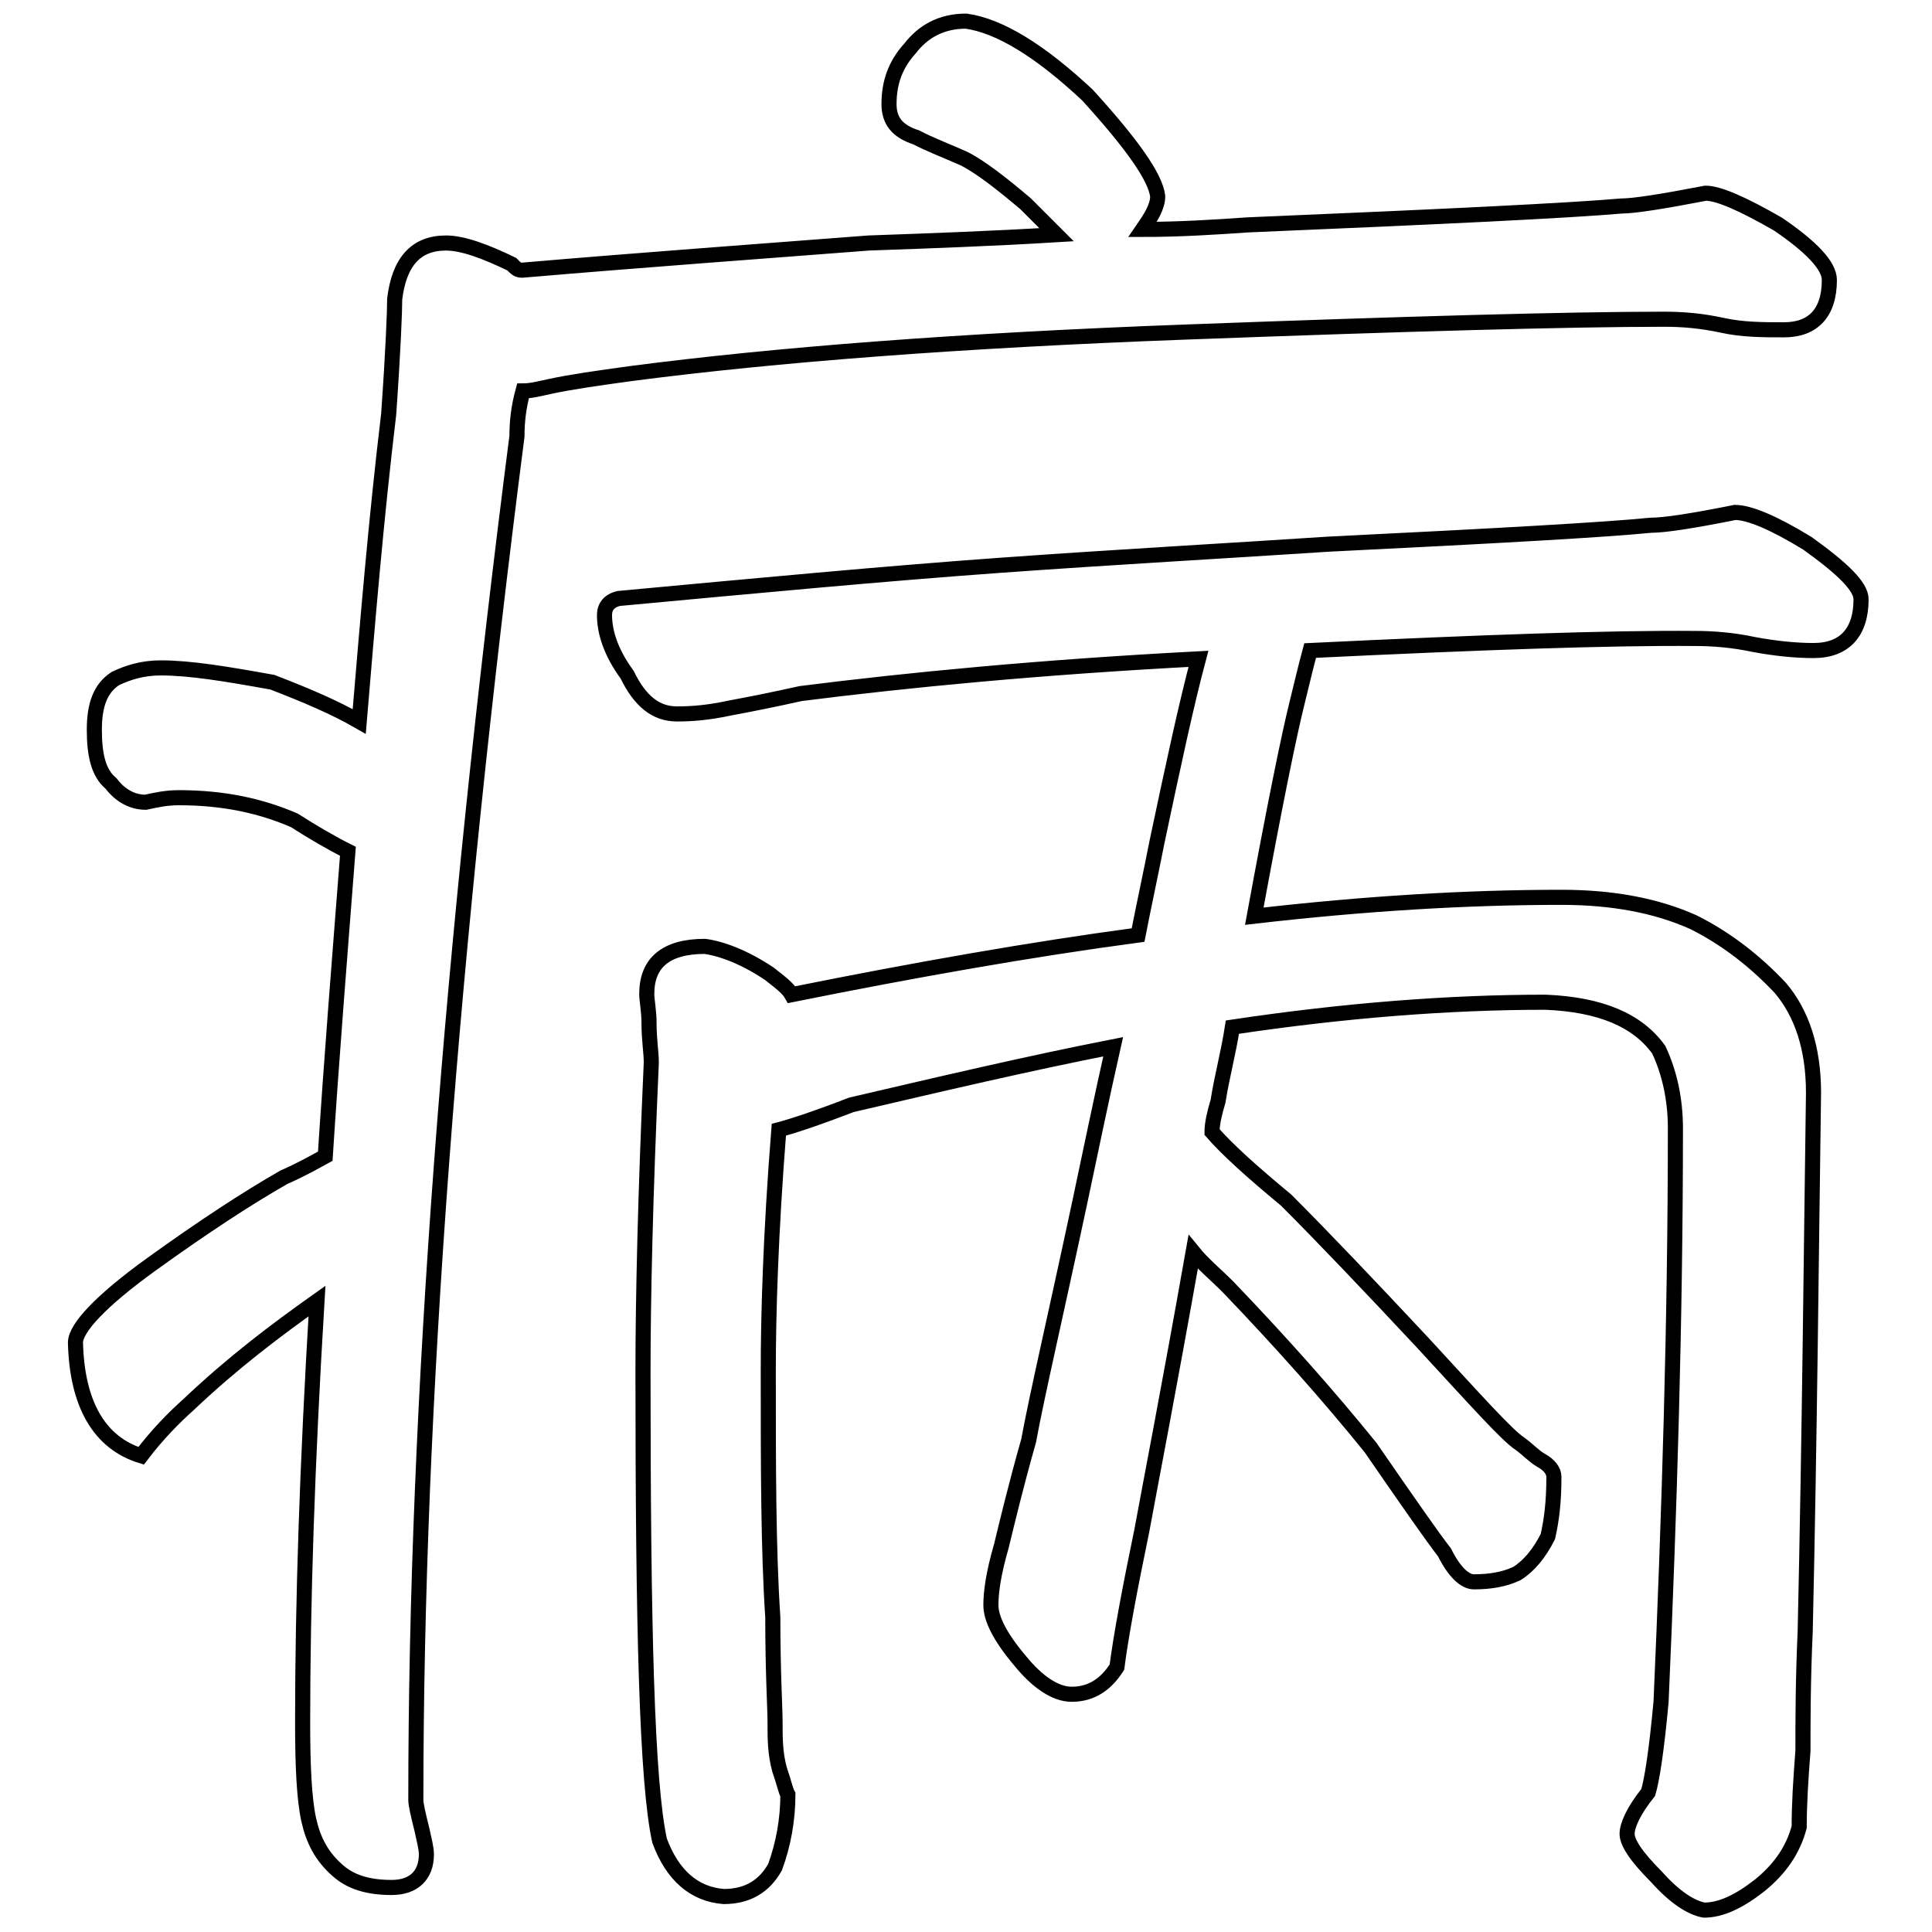
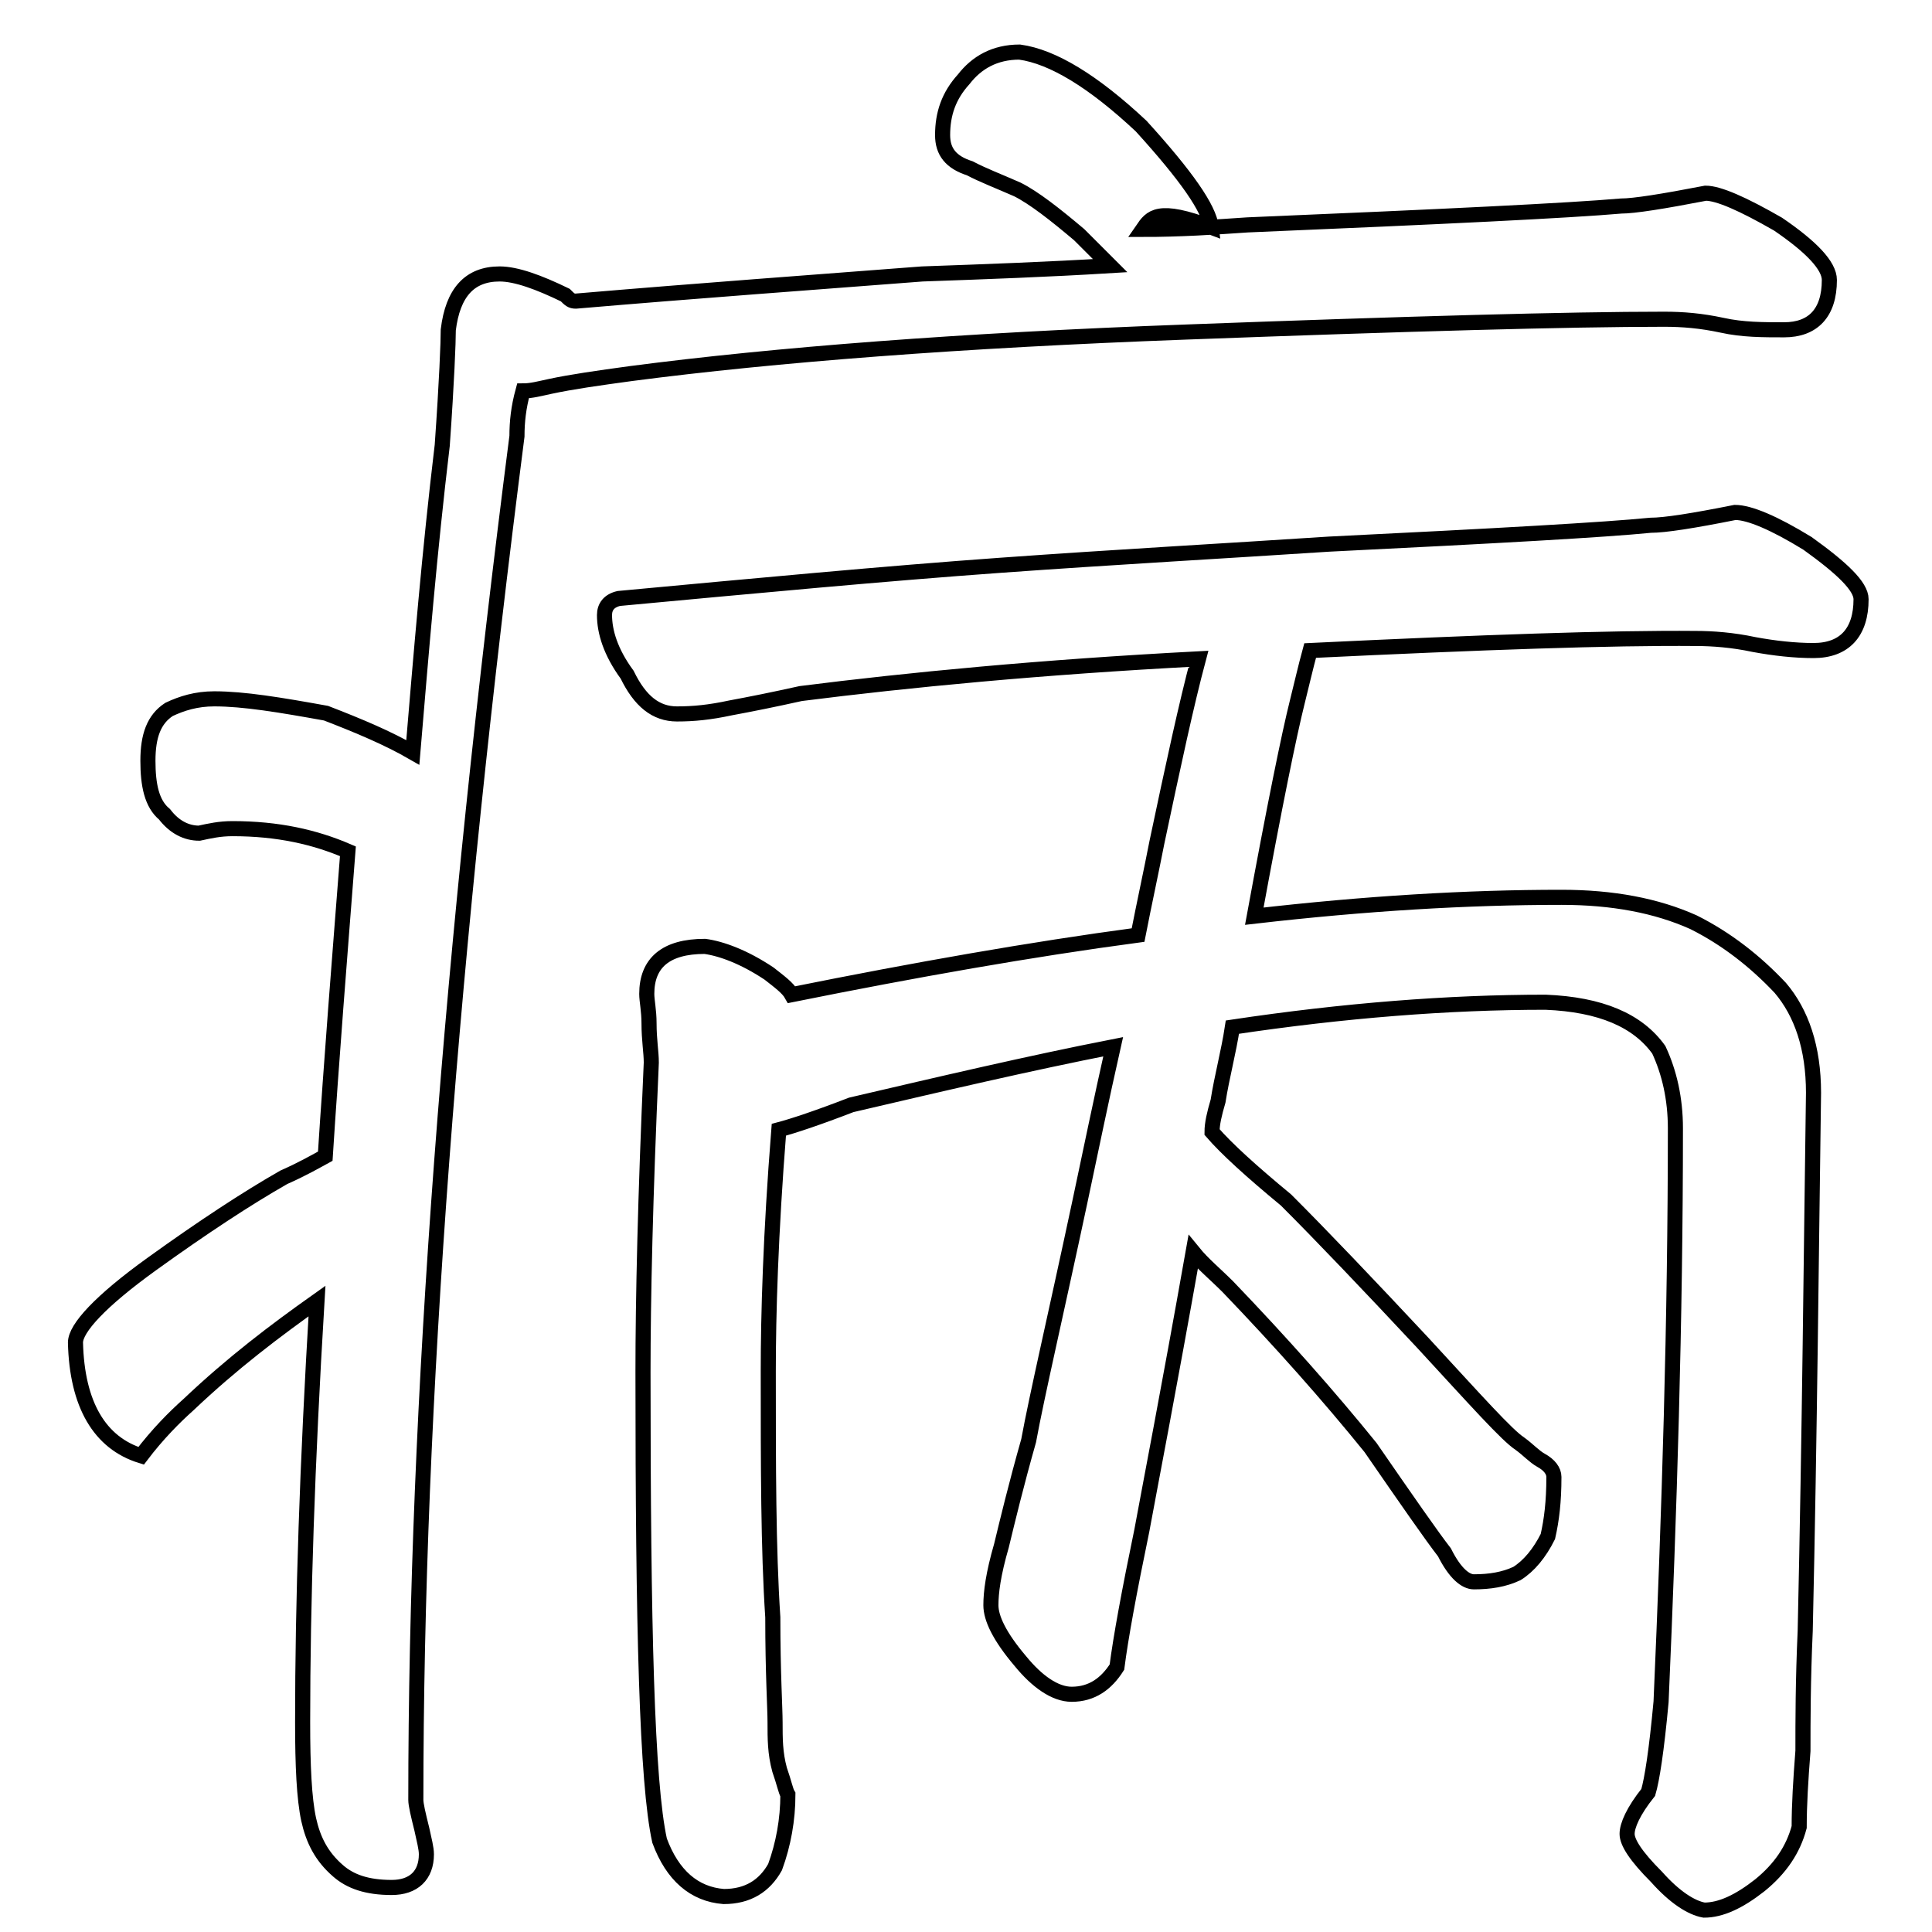
<svg xmlns="http://www.w3.org/2000/svg" version="1.1" x="0px" y="0px" viewBox="0 0 256 256" enable-background="new 0 0 256 256" xml:space="preserve">
  <g>
    <g>
-       <path stroke-width="2" fill-opacity="0" stroke="#000000" d="M151.4,30.4c4.9,0,9.6-0.3,13.9-0.6c26.2-1.1,42.6-1.9,49.5-2.5c1.7,0,5.5-0.6,11.2-1.7c1.7,0,4.9,1.4,9.6,4.1c4.4,3,6.8,5.5,6.8,7.4c0,4.4-2.2,6.6-6,6.6c-2.8,0-5.5,0-8.2-0.6c-2.8-0.6-5.2-0.8-7.7-0.8c-12.6,0-33.9,0.6-63.4,1.7c-29.8,1.1-54.4,3-73.5,5.5c-4.4,0.6-7.9,1.1-10.7,1.7c-1.4,0.3-2.5,0.6-3.6,0.6c-0.6,2.2-0.8,4.1-0.8,6c-8.7,67.8-13.4,127.9-13.4,180.7c0,0.6,0.3,1.9,0.8,3.9c0.3,1.4,0.6,2.5,0.6,3.3c0,2.8-1.7,4.4-4.6,4.4c-3.3,0-5.5-0.8-7.1-2.2c-2.2-1.9-3.3-4.1-3.9-6.8c-0.6-2.8-0.8-7.1-0.8-12.9c0-15.9,0.6-34.2,1.9-55.8c-5.5,3.9-11.2,8.2-17,13.7c-1.9,1.7-4.1,3.9-6.3,6.8c-5.5-1.7-8.5-6.8-8.7-15c0-1.9,3.3-5.5,10.1-10.4c6.8-4.9,12.6-8.7,17.5-11.5c2.5-1.1,4.4-2.2,5.5-2.8c0.8-12.6,1.9-26.2,3-40.4c-2.2-1.1-4.6-2.5-7.1-4.1c-4.4-1.9-9.3-3-15.3-3c-1.7,0-3,0.3-4.4,0.6c-1.7,0-3.3-0.8-4.6-2.5c-1.7-1.4-2.2-3.9-2.2-7.1c0-3.3,0.8-5.5,2.8-6.8c1.7-0.8,3.6-1.4,6-1.4c3.9,0,8.7,0.8,14.8,1.9c4.4,1.7,8.2,3.3,11.5,5.2c1.1-13.1,2.2-26.5,3.9-40.7c0.6-8.5,0.8-13.7,0.8-15.3c0.6-4.9,2.8-7.4,6.8-7.4c2.2,0,5.2,1.1,8.7,2.8c0.6,0.6,0.8,0.8,1.4,0.8c16.4-1.4,31.7-2.5,45.9-3.6c8.5-0.3,16.7-0.6,24.9-1.1c-1.1-1.1-2.5-2.5-4.1-4.1c-3.2-2.7-6-4.9-8.2-6c-2.5-1.1-4.6-1.9-6.3-2.8c-2.5-0.8-3.6-2.2-3.6-4.4c0-2.8,0.8-5.2,2.8-7.4c1.7-2.2,4.1-3.6,7.4-3.6c4.4,0.6,9.8,3.9,16.1,9.8c6,6.6,9,10.9,9.3,13.4C153.4,27.4,152.5,28.8,151.4,30.4z M173.6,86.2c-0.6,2.2-1.1,4.4-1.7,6.8c-1.1,4.4-3,13.7-5.7,28.4c14.8-1.7,28.2-2.5,40.7-2.5c6.8,0,12.6,1.1,17.5,3.3c4.4,2.2,8.2,5.2,11.5,8.7c2.8,3.3,4.4,7.9,4.4,13.9c-0.3,20.8-0.5,44.6-1.1,71.3c-0.3,6.6-0.3,12-0.3,15.9c-0.3,3.9-0.5,7.1-0.5,10.1c-0.8,3-2.5,5.5-5.2,7.7c-2.8,2.2-5.2,3.3-7.4,3.3c-1.7-0.3-3.9-1.7-6.3-4.4c-2.8-2.8-3.9-4.6-3.9-5.7s0.8-3,2.8-5.5c0.5-1.7,1.1-5.5,1.7-12c1.1-25.1,1.9-50.6,1.9-76c0-3.9-0.8-7.4-2.2-10.4c-2.8-3.9-7.7-6-15-6.3c-12.9,0-26.8,1.1-41.5,3.3c-0.5,3.3-1.4,6.6-1.9,9.8c-0.5,1.7-0.8,3-0.8,4.1c1.9,2.2,5.2,5.2,9.8,9c4.9,4.9,10.9,11.2,18.1,18.9c7.1,7.7,11.2,12.3,12.9,13.4c1.1,0.8,1.9,1.7,2.8,2.2c1.1,0.6,1.7,1.4,1.7,2.2c0,3.3-0.3,5.7-0.8,7.9c-1.1,2.2-2.5,3.9-4.1,4.9c-1.7,0.8-3.6,1.1-5.7,1.1c-1.1,0-2.5-1.1-3.9-3.9c-1.7-2.2-4.9-6.8-9.8-13.9c-5.5-6.8-11.8-13.9-18.9-21.3c-1.7-1.7-3.3-3-4.6-4.6c-3.3,18.6-5.7,30.9-6.8,36.9c-1.7,8.2-2.8,14.2-3.3,18.1c-1.4,2.2-3.3,3.6-6,3.6c-2.2,0-4.6-1.7-6.8-4.4c-2.8-3.3-3.9-5.7-3.9-7.4c0-1.7,0.3-4.1,1.4-7.9c0.8-3.3,1.9-7.9,3.6-13.9c1.1-6,3.6-16.7,6.8-31.7c1.4-6.6,2.8-13.4,4.4-20.5c-11.2,2.2-22.7,4.9-34.7,7.7c-4.4,1.7-7.7,2.8-9.6,3.3c-1.1,13.9-1.4,24.6-1.4,32c0,12.6,0,23.5,0.6,32.6c0,7.4,0.3,12,0.3,13.9c0,2.2,0,4.1,0.6,6.3c0.6,1.7,0.8,2.8,1.1,3.3c0,3.3-0.6,6.6-1.7,9.6c-1.4,2.5-3.6,3.9-6.8,3.9c-3.9-0.3-6.8-2.8-8.5-7.4c-1.7-7.7-2.2-28.4-2.2-62.1c0-9.6,0.3-23.2,1.1-41c0-1.4-0.3-3-0.3-5.2c0-1.7-0.3-3-0.3-3.9c0-4.1,2.5-6.3,7.7-6.3c2.2,0.3,5.2,1.4,8.5,3.6c1.4,1.1,2.5,1.9,3,2.8c16.4-3.3,31.7-6,45.9-7.9c0.8-4.1,1.7-8.2,2.5-12.3c2.2-10.4,3.9-18.3,5.5-24.3c-21,1.1-38.5,2.8-52.7,4.6c-3.6,0.8-6.6,1.4-9.3,1.9c-2.8,0.6-4.9,0.8-7.1,0.8c-2.8,0-4.9-1.7-6.6-5.2c-2.2-3-3-5.7-3-7.9c0-1.1,0.6-1.9,1.9-2.2c18.3-1.7,35.3-3.3,50.6-4.4c15.3-1.1,29.8-1.9,43.5-2.8c22.4-1.1,36.6-1.9,42.6-2.5c1.9,0,5.7-0.6,11.2-1.7c1.9,0,5.2,1.4,9.6,4.1c4.6,3.3,7.1,5.7,7.1,7.4c0,4.4-2.2,6.8-6.3,6.8c-2.5,0-5.2-0.3-7.9-0.8c-2.8-0.6-5.5-0.8-7.7-0.8C213.5,84.5,196.5,85.1,173.6,86.2z" />
+       <path stroke-width="2" fill-opacity="0" stroke="#000000" d="M151.4,30.4c4.9,0,9.6-0.3,13.9-0.6c26.2-1.1,42.6-1.9,49.5-2.5c1.7,0,5.5-0.6,11.2-1.7c1.7,0,4.9,1.4,9.6,4.1c4.4,3,6.8,5.5,6.8,7.4c0,4.4-2.2,6.6-6,6.6c-2.8,0-5.5,0-8.2-0.6c-2.8-0.6-5.2-0.8-7.7-0.8c-12.6,0-33.9,0.6-63.4,1.7c-29.8,1.1-54.4,3-73.5,5.5c-4.4,0.6-7.9,1.1-10.7,1.7c-1.4,0.3-2.5,0.6-3.6,0.6c-0.6,2.2-0.8,4.1-0.8,6c-8.7,67.8-13.4,127.9-13.4,180.7c0,0.6,0.3,1.9,0.8,3.9c0.3,1.4,0.6,2.5,0.6,3.3c0,2.8-1.7,4.4-4.6,4.4c-3.3,0-5.5-0.8-7.1-2.2c-2.2-1.9-3.3-4.1-3.9-6.8c-0.6-2.8-0.8-7.1-0.8-12.9c0-15.9,0.6-34.2,1.9-55.8c-5.5,3.9-11.2,8.2-17,13.7c-1.9,1.7-4.1,3.9-6.3,6.8c-5.5-1.7-8.5-6.8-8.7-15c0-1.9,3.3-5.5,10.1-10.4c6.8-4.9,12.6-8.7,17.5-11.5c2.5-1.1,4.4-2.2,5.5-2.8c0.8-12.6,1.9-26.2,3-40.4c-4.4-1.9-9.3-3-15.3-3c-1.7,0-3,0.3-4.4,0.6c-1.7,0-3.3-0.8-4.6-2.5c-1.7-1.4-2.2-3.9-2.2-7.1c0-3.3,0.8-5.5,2.8-6.8c1.7-0.8,3.6-1.4,6-1.4c3.9,0,8.7,0.8,14.8,1.9c4.4,1.7,8.2,3.3,11.5,5.2c1.1-13.1,2.2-26.5,3.9-40.7c0.6-8.5,0.8-13.7,0.8-15.3c0.6-4.9,2.8-7.4,6.8-7.4c2.2,0,5.2,1.1,8.7,2.8c0.6,0.6,0.8,0.8,1.4,0.8c16.4-1.4,31.7-2.5,45.9-3.6c8.5-0.3,16.7-0.6,24.9-1.1c-1.1-1.1-2.5-2.5-4.1-4.1c-3.2-2.7-6-4.9-8.2-6c-2.5-1.1-4.6-1.9-6.3-2.8c-2.5-0.8-3.6-2.2-3.6-4.4c0-2.8,0.8-5.2,2.8-7.4c1.7-2.2,4.1-3.6,7.4-3.6c4.4,0.6,9.8,3.9,16.1,9.8c6,6.6,9,10.9,9.3,13.4C153.4,27.4,152.5,28.8,151.4,30.4z M173.6,86.2c-0.6,2.2-1.1,4.4-1.7,6.8c-1.1,4.4-3,13.7-5.7,28.4c14.8-1.7,28.2-2.5,40.7-2.5c6.8,0,12.6,1.1,17.5,3.3c4.4,2.2,8.2,5.2,11.5,8.7c2.8,3.3,4.4,7.9,4.4,13.9c-0.3,20.8-0.5,44.6-1.1,71.3c-0.3,6.6-0.3,12-0.3,15.9c-0.3,3.9-0.5,7.1-0.5,10.1c-0.8,3-2.5,5.5-5.2,7.7c-2.8,2.2-5.2,3.3-7.4,3.3c-1.7-0.3-3.9-1.7-6.3-4.4c-2.8-2.8-3.9-4.6-3.9-5.7s0.8-3,2.8-5.5c0.5-1.7,1.1-5.5,1.7-12c1.1-25.1,1.9-50.6,1.9-76c0-3.9-0.8-7.4-2.2-10.4c-2.8-3.9-7.7-6-15-6.3c-12.9,0-26.8,1.1-41.5,3.3c-0.5,3.3-1.4,6.6-1.9,9.8c-0.5,1.7-0.8,3-0.8,4.1c1.9,2.2,5.2,5.2,9.8,9c4.9,4.9,10.9,11.2,18.1,18.9c7.1,7.7,11.2,12.3,12.9,13.4c1.1,0.8,1.9,1.7,2.8,2.2c1.1,0.6,1.7,1.4,1.7,2.2c0,3.3-0.3,5.7-0.8,7.9c-1.1,2.2-2.5,3.9-4.1,4.9c-1.7,0.8-3.6,1.1-5.7,1.1c-1.1,0-2.5-1.1-3.9-3.9c-1.7-2.2-4.9-6.8-9.8-13.9c-5.5-6.8-11.8-13.9-18.9-21.3c-1.7-1.7-3.3-3-4.6-4.6c-3.3,18.6-5.7,30.9-6.8,36.9c-1.7,8.2-2.8,14.2-3.3,18.1c-1.4,2.2-3.3,3.6-6,3.6c-2.2,0-4.6-1.7-6.8-4.4c-2.8-3.3-3.9-5.7-3.9-7.4c0-1.7,0.3-4.1,1.4-7.9c0.8-3.3,1.9-7.9,3.6-13.9c1.1-6,3.6-16.7,6.8-31.7c1.4-6.6,2.8-13.4,4.4-20.5c-11.2,2.2-22.7,4.9-34.7,7.7c-4.4,1.7-7.7,2.8-9.6,3.3c-1.1,13.9-1.4,24.6-1.4,32c0,12.6,0,23.5,0.6,32.6c0,7.4,0.3,12,0.3,13.9c0,2.2,0,4.1,0.6,6.3c0.6,1.7,0.8,2.8,1.1,3.3c0,3.3-0.6,6.6-1.7,9.6c-1.4,2.5-3.6,3.9-6.8,3.9c-3.9-0.3-6.8-2.8-8.5-7.4c-1.7-7.7-2.2-28.4-2.2-62.1c0-9.6,0.3-23.2,1.1-41c0-1.4-0.3-3-0.3-5.2c0-1.7-0.3-3-0.3-3.9c0-4.1,2.5-6.3,7.7-6.3c2.2,0.3,5.2,1.4,8.5,3.6c1.4,1.1,2.5,1.9,3,2.8c16.4-3.3,31.7-6,45.9-7.9c0.8-4.1,1.7-8.2,2.5-12.3c2.2-10.4,3.9-18.3,5.5-24.3c-21,1.1-38.5,2.8-52.7,4.6c-3.6,0.8-6.6,1.4-9.3,1.9c-2.8,0.6-4.9,0.8-7.1,0.8c-2.8,0-4.9-1.7-6.6-5.2c-2.2-3-3-5.7-3-7.9c0-1.1,0.6-1.9,1.9-2.2c18.3-1.7,35.3-3.3,50.6-4.4c15.3-1.1,29.8-1.9,43.5-2.8c22.4-1.1,36.6-1.9,42.6-2.5c1.9,0,5.7-0.6,11.2-1.7c1.9,0,5.2,1.4,9.6,4.1c4.6,3.3,7.1,5.7,7.1,7.4c0,4.4-2.2,6.8-6.3,6.8c-2.5,0-5.2-0.3-7.9-0.8c-2.8-0.6-5.5-0.8-7.7-0.8C213.5,84.5,196.5,85.1,173.6,86.2z" />
    </g>
  </g>
</svg>